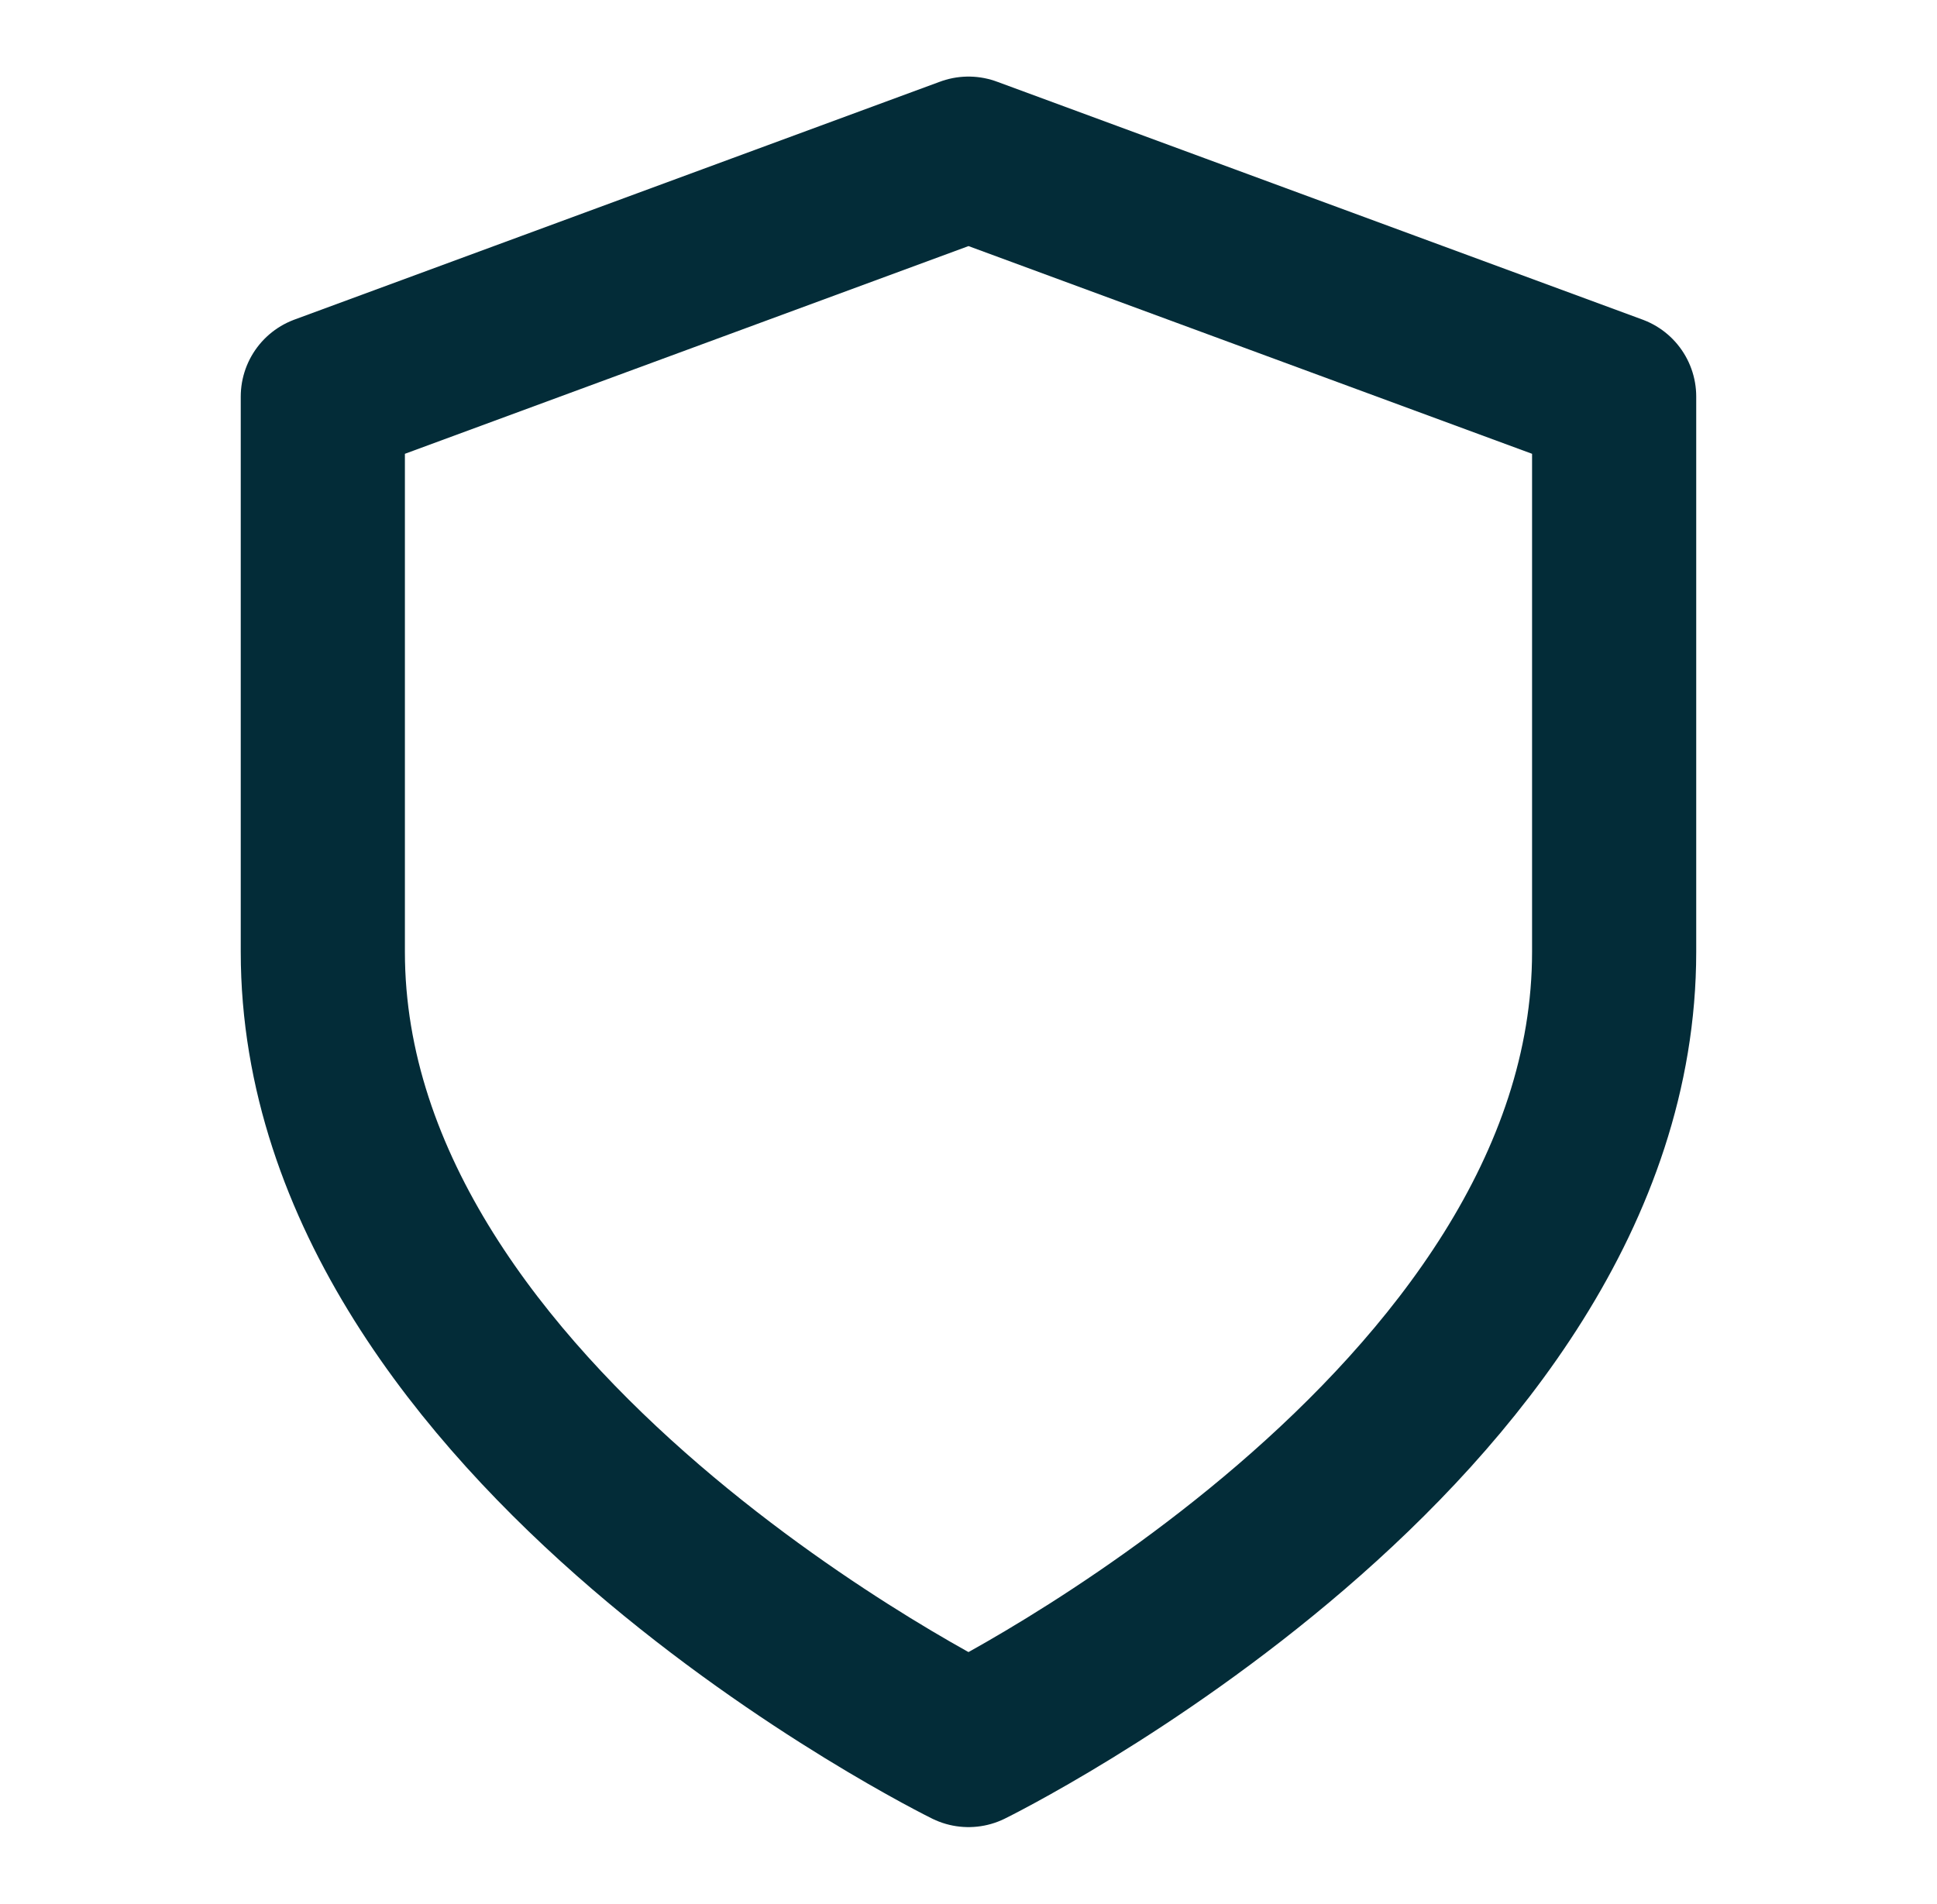
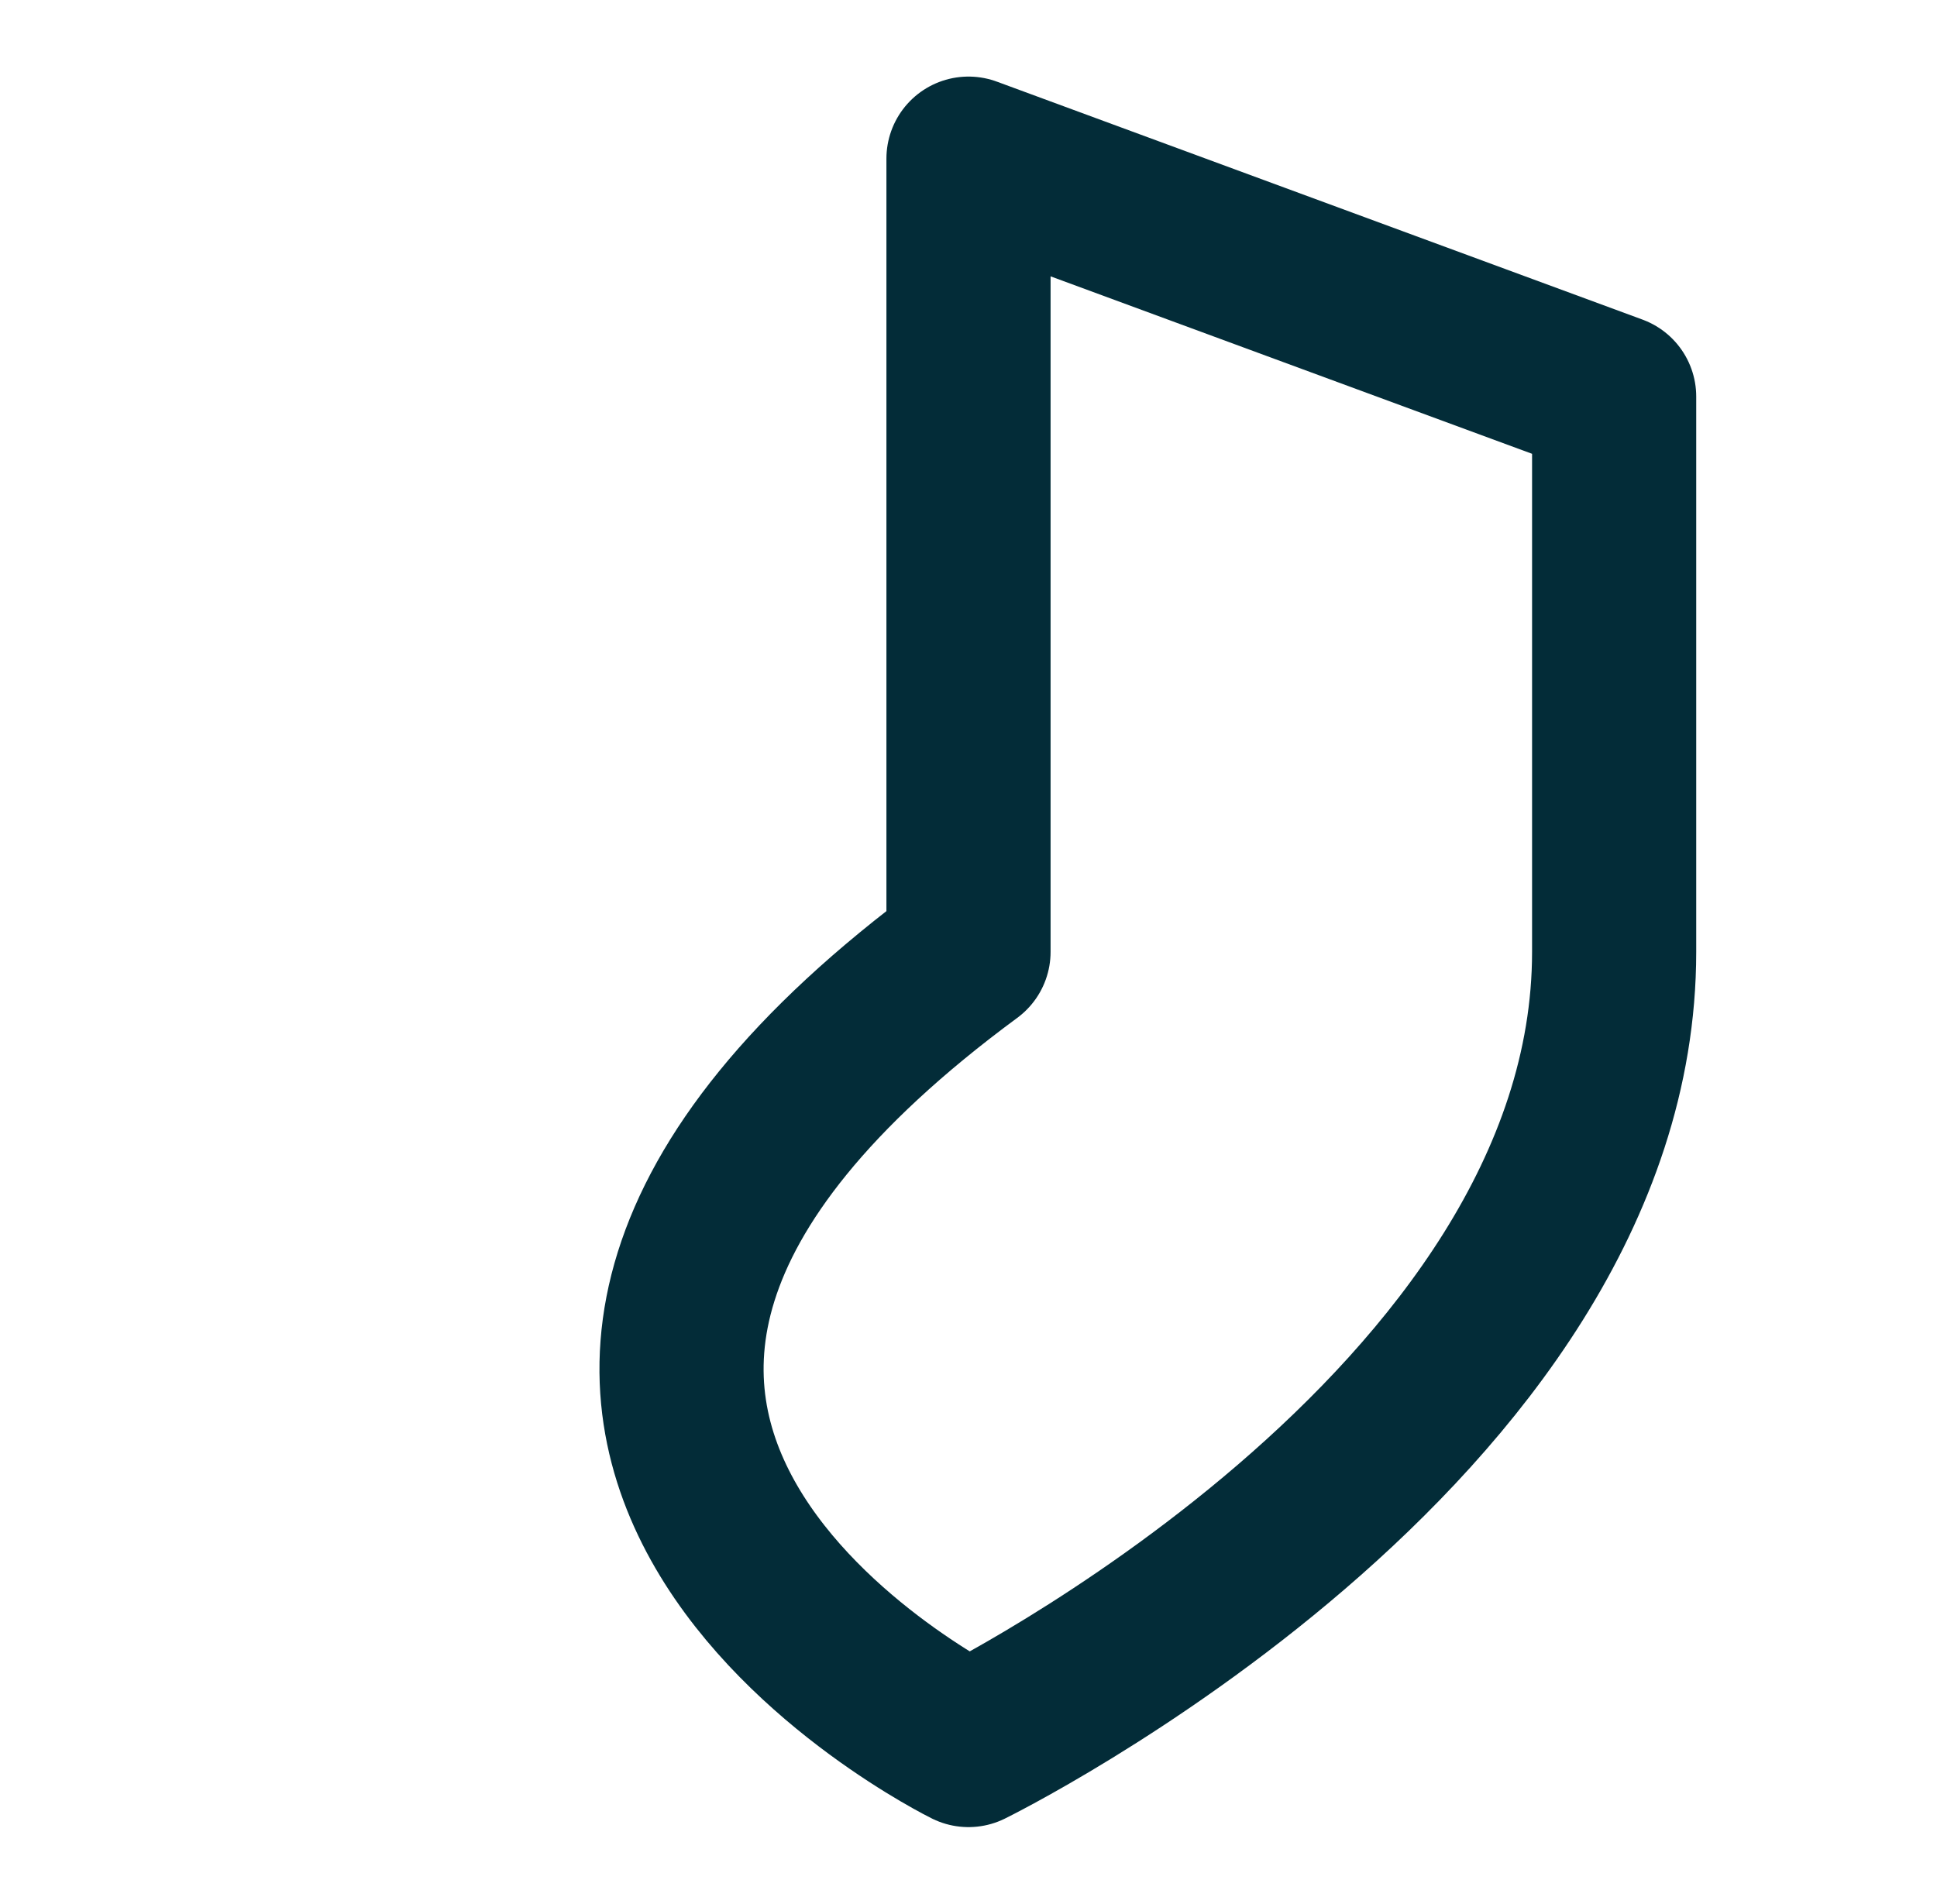
<svg xmlns="http://www.w3.org/2000/svg" width="59" height="58" viewBox="0 0 59 58" fill="none">
-   <path d="M29.5 53.166C29.5 53.166 49.166 43.5 49.166 29V12.083L29.5 4.833L9.833 12.083V29C9.833 43.5 29.5 53.166 29.5 53.166Z" stroke="#032C38" stroke-width="5" stroke-linecap="round" stroke-linejoin="round" />
+   <path d="M29.5 53.166C29.5 53.166 49.166 43.5 49.166 29V12.083L29.5 4.833V29C9.833 43.5 29.5 53.166 29.5 53.166Z" stroke="#032C38" stroke-width="5" stroke-linecap="round" stroke-linejoin="round" />
</svg>